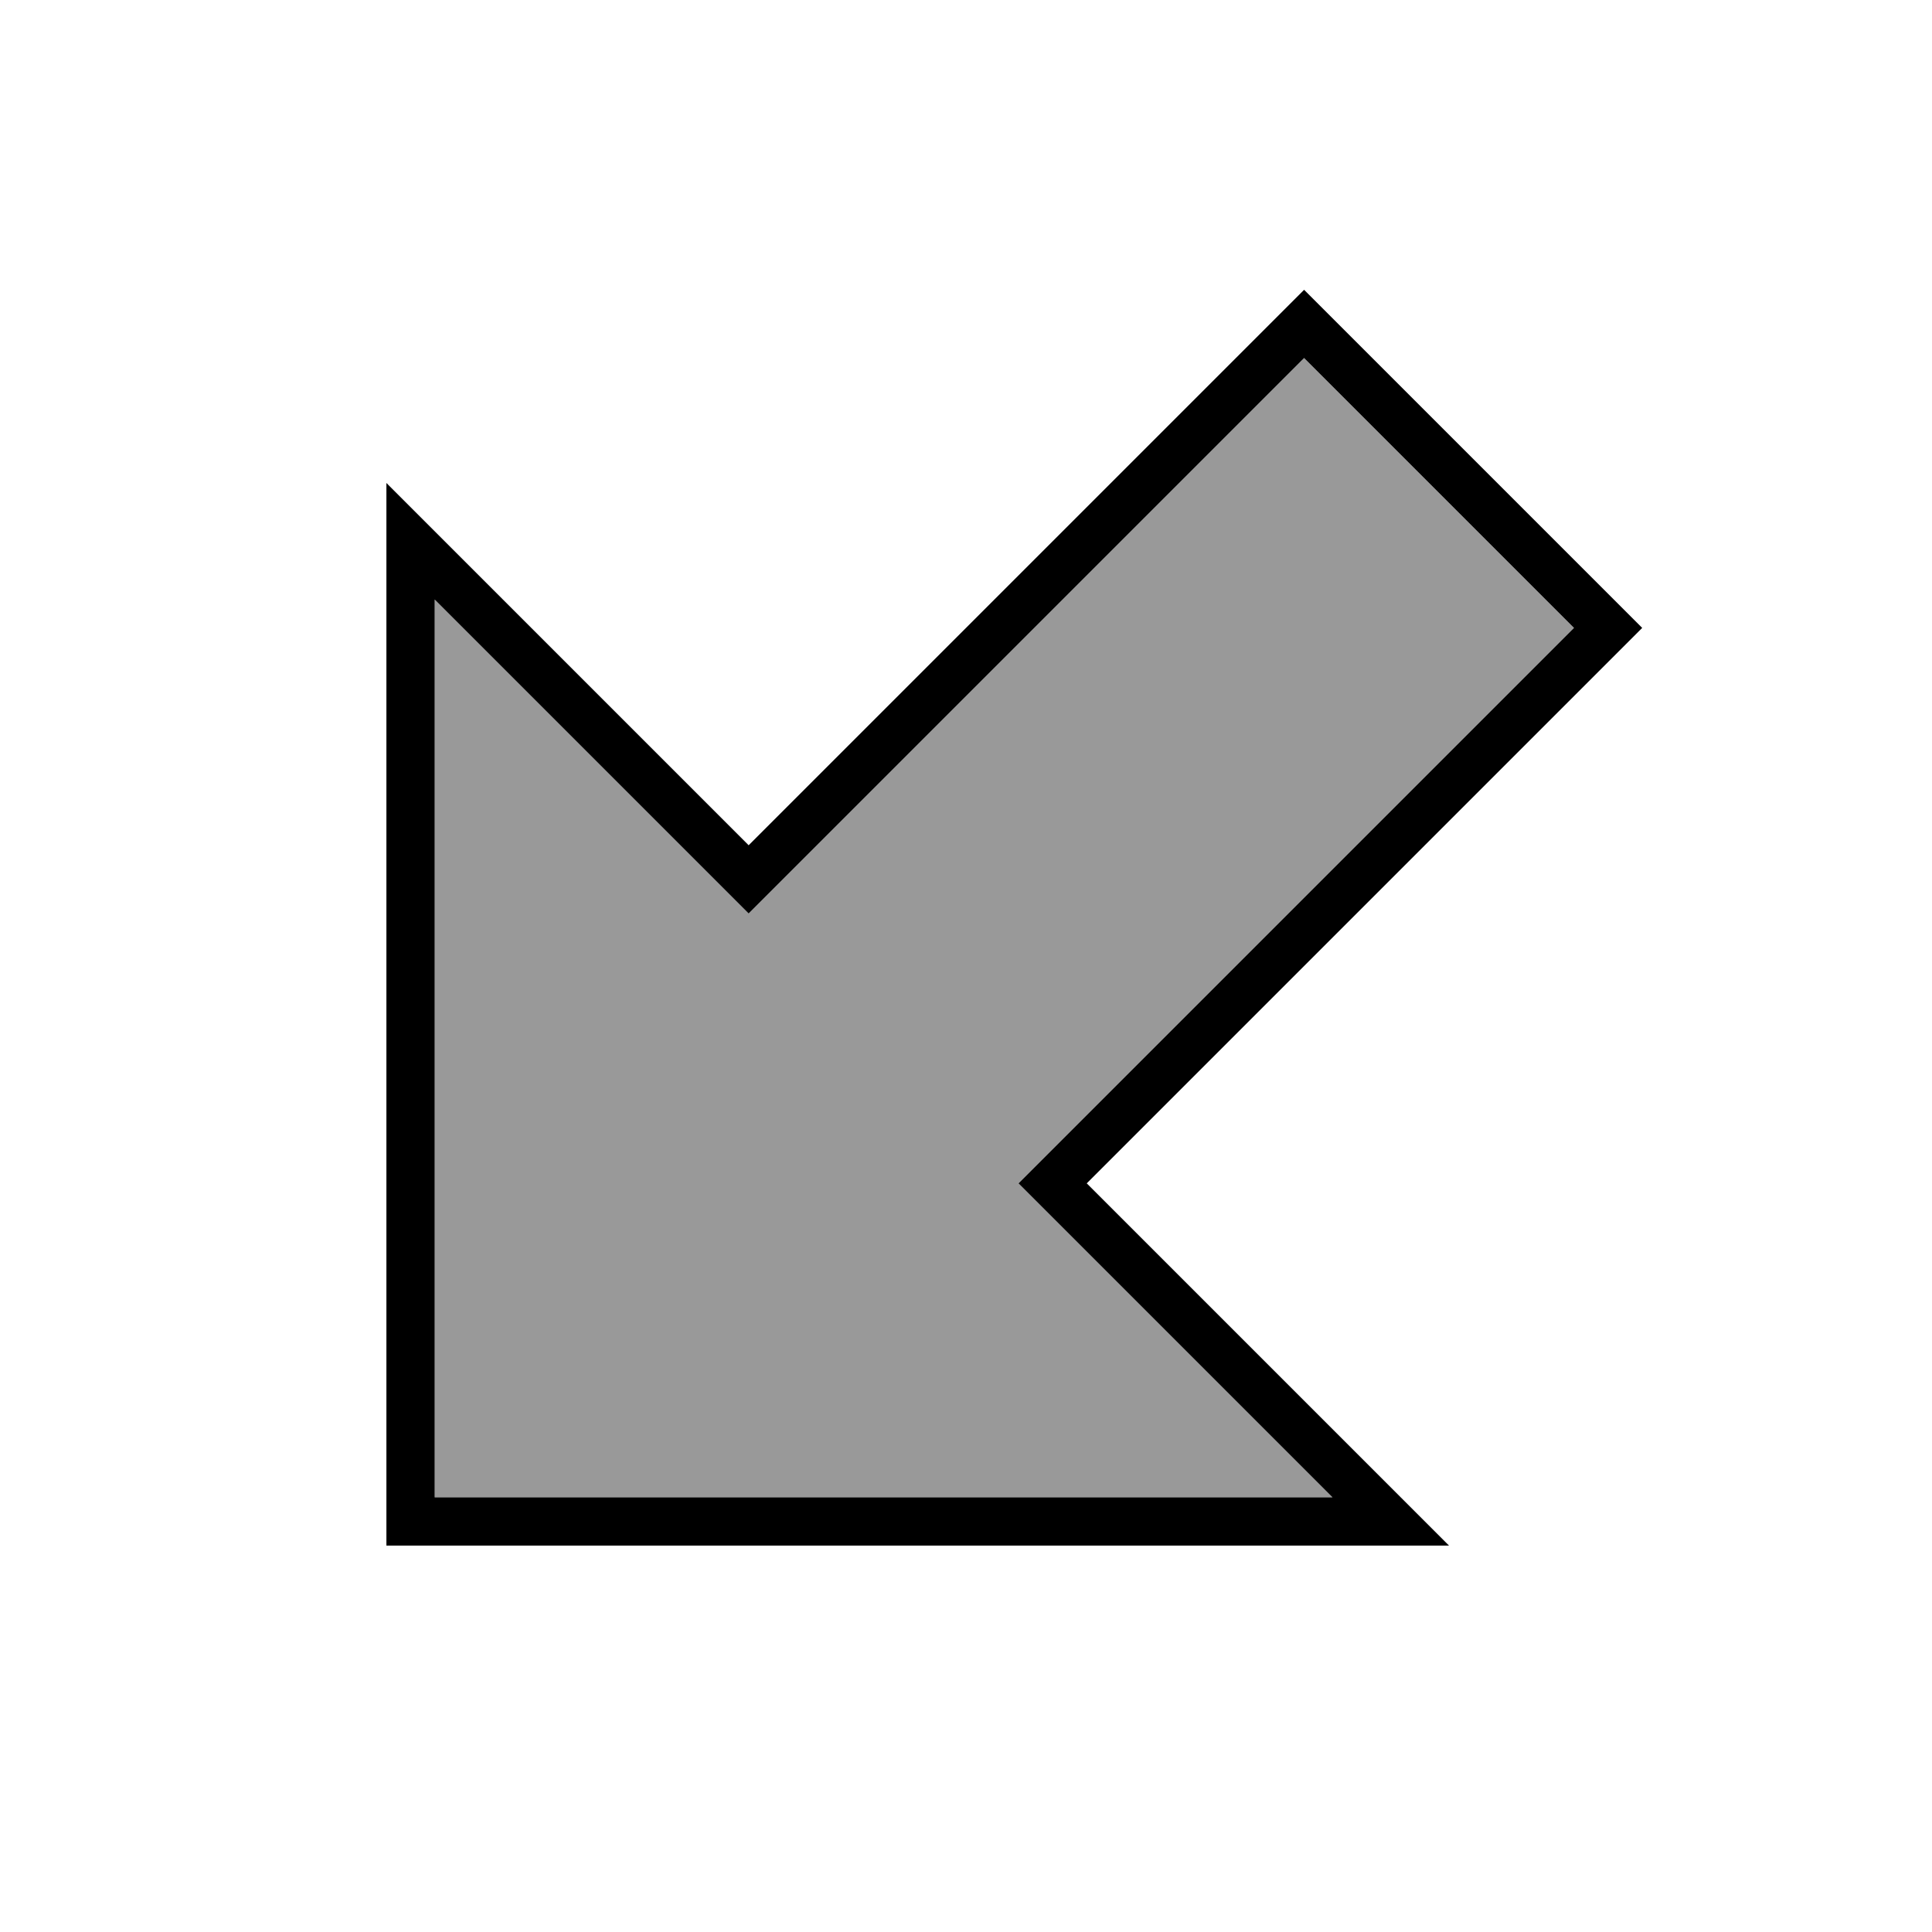
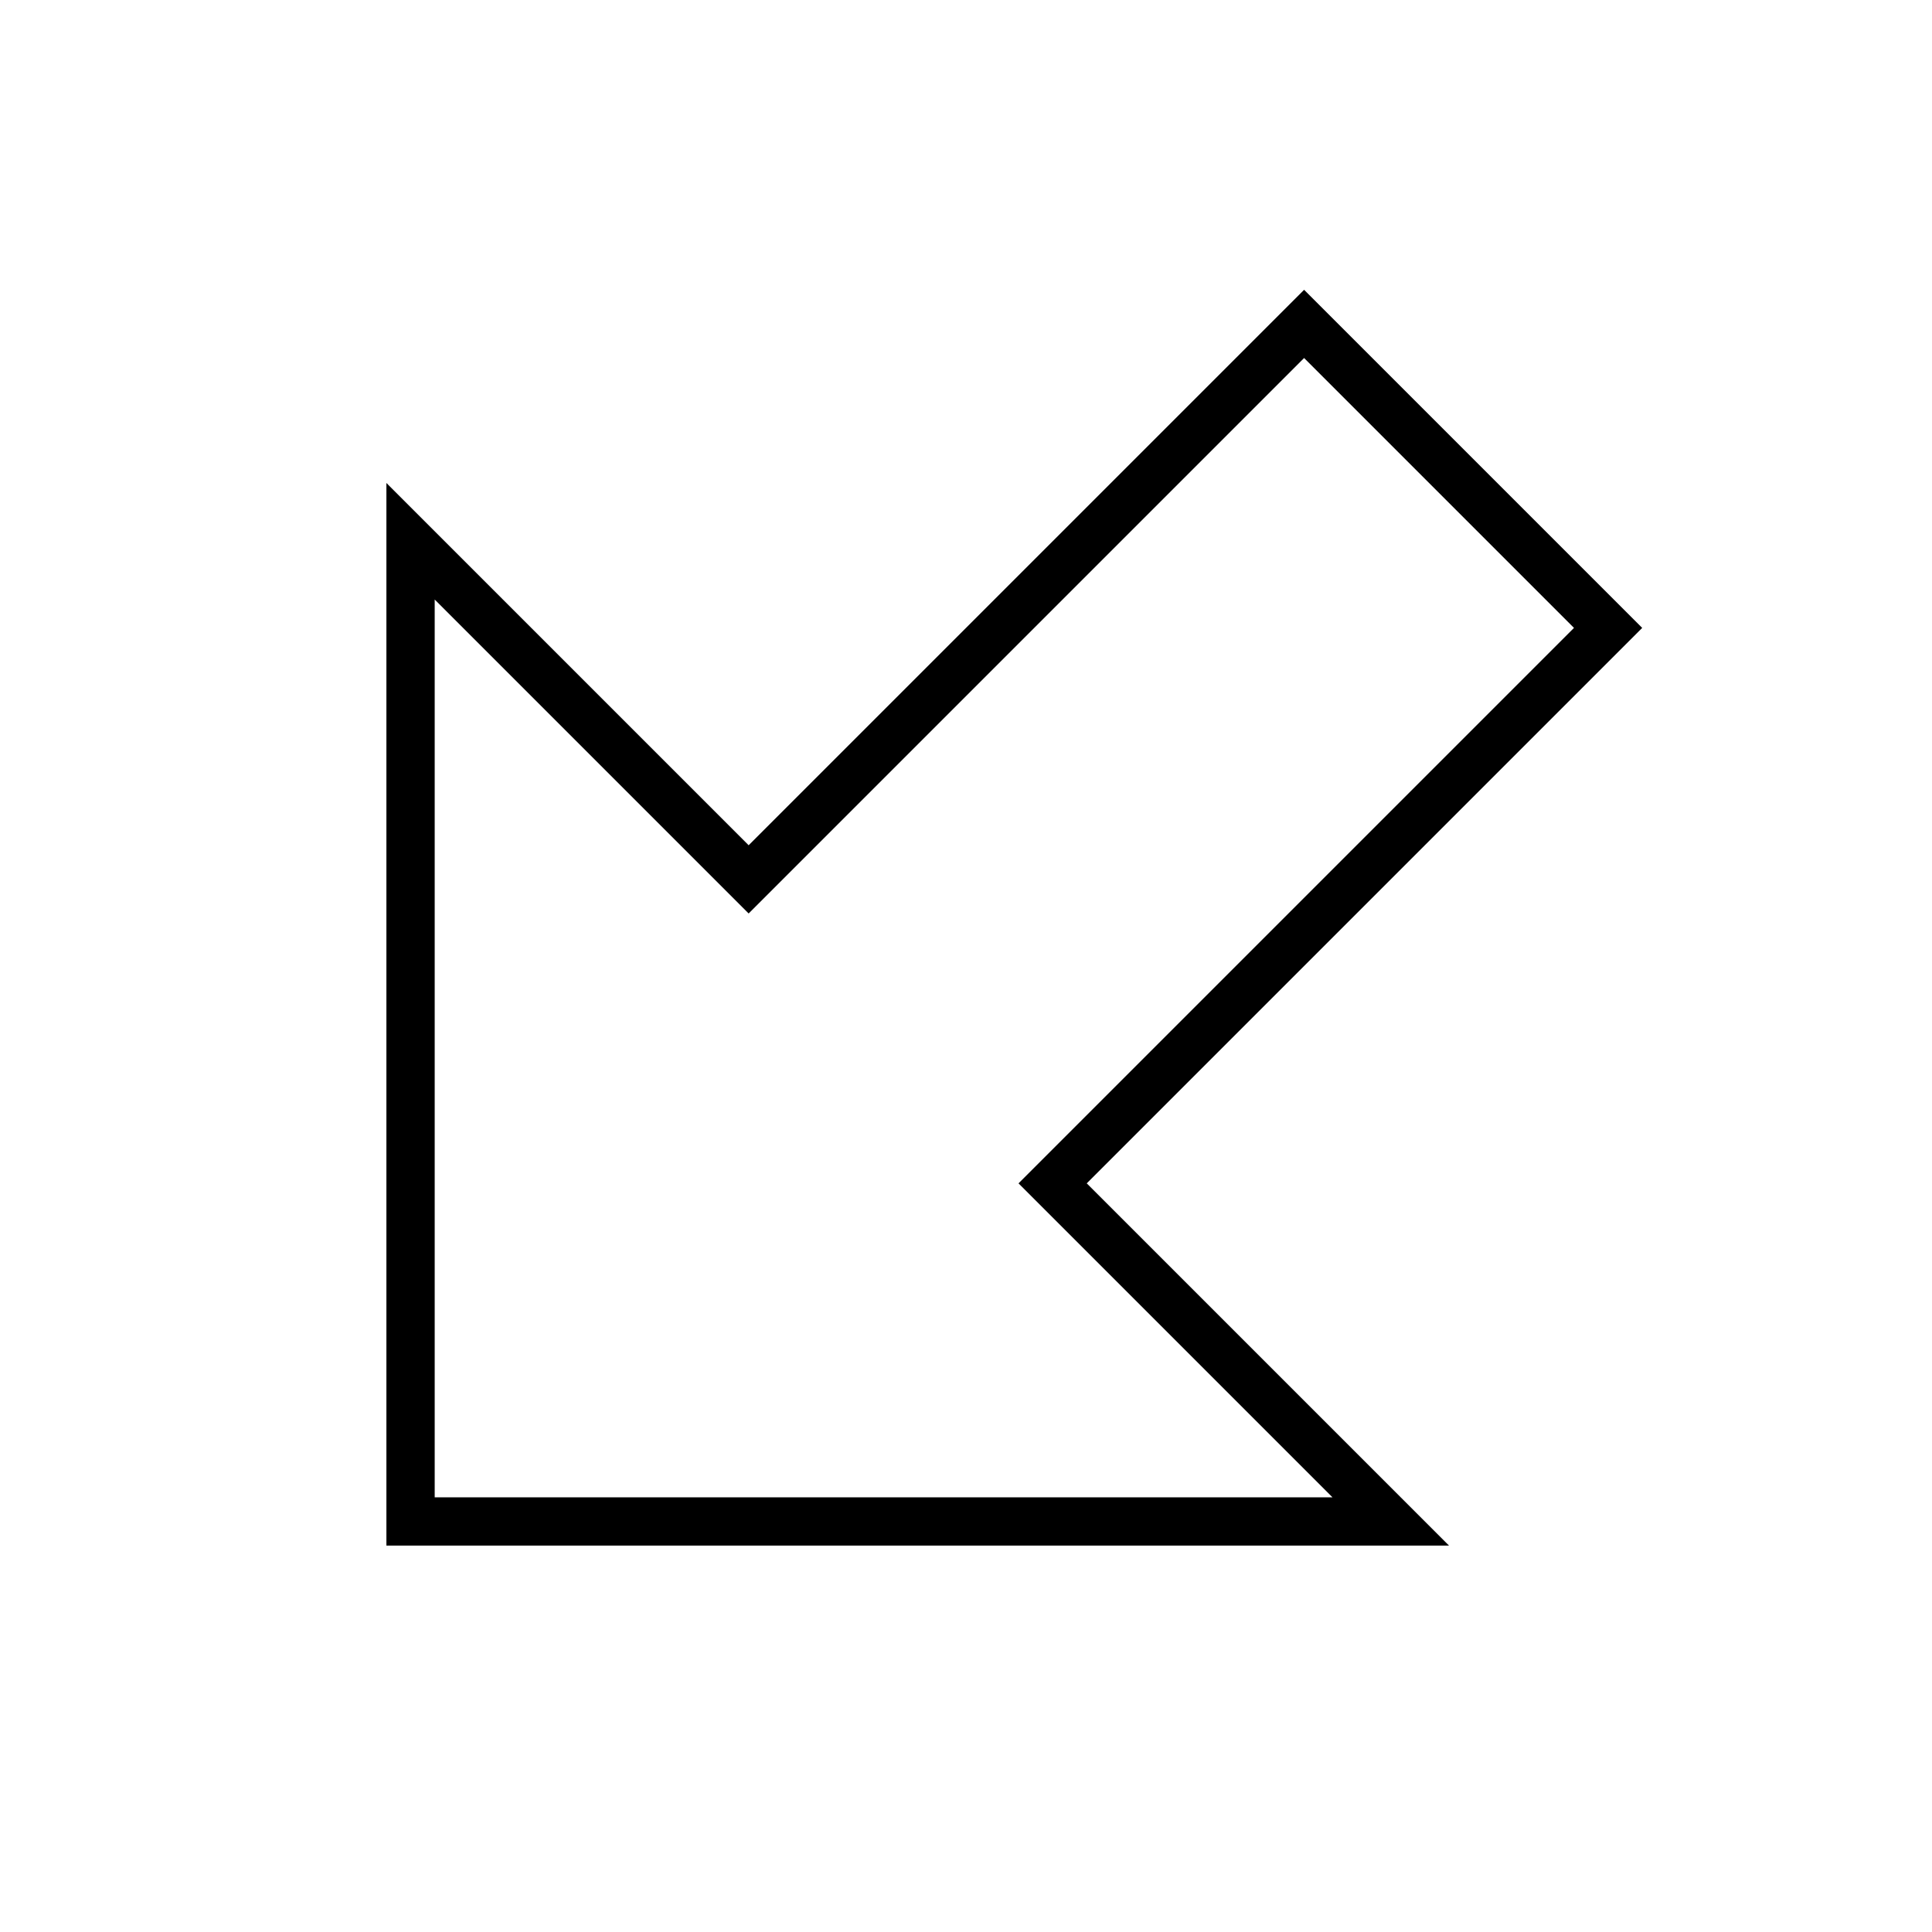
<svg xmlns="http://www.w3.org/2000/svg" viewBox="0 0 640 640">
-   <path opacity=".4" fill="currentColor" d="M144 198.6L236.7 291.3C240.5 295.1 244.2 298.8 248 302.6C251.8 298.8 255.5 295.1 259.3 291.3C316.9 233.7 374.4 176.2 432 118.6C461.8 148.4 491.6 178.2 521.4 208C463.8 265.6 406.3 323.1 348.7 380.7C344.9 384.5 341.2 388.2 337.4 392L348.7 403.3C379.6 434.2 410.5 465.1 441.4 496L144 496L144 198.6z" />
  <path fill="currentColor" d="M371.3 403.3L480 512L128 512L128 160L248 280L259.3 268.7L420.7 107.3L432 96L443.3 107.3L532.7 196.7L544 208L532.7 219.3L371.3 380.7L360 392L371.3 403.3zM521.4 208L432 118.6L259.3 291.3L248 302.6L236.7 291.3L144 198.6L144 496L441.4 496L348.7 403.3L337.4 392L348.7 380.7L521.4 208z" />
</svg>